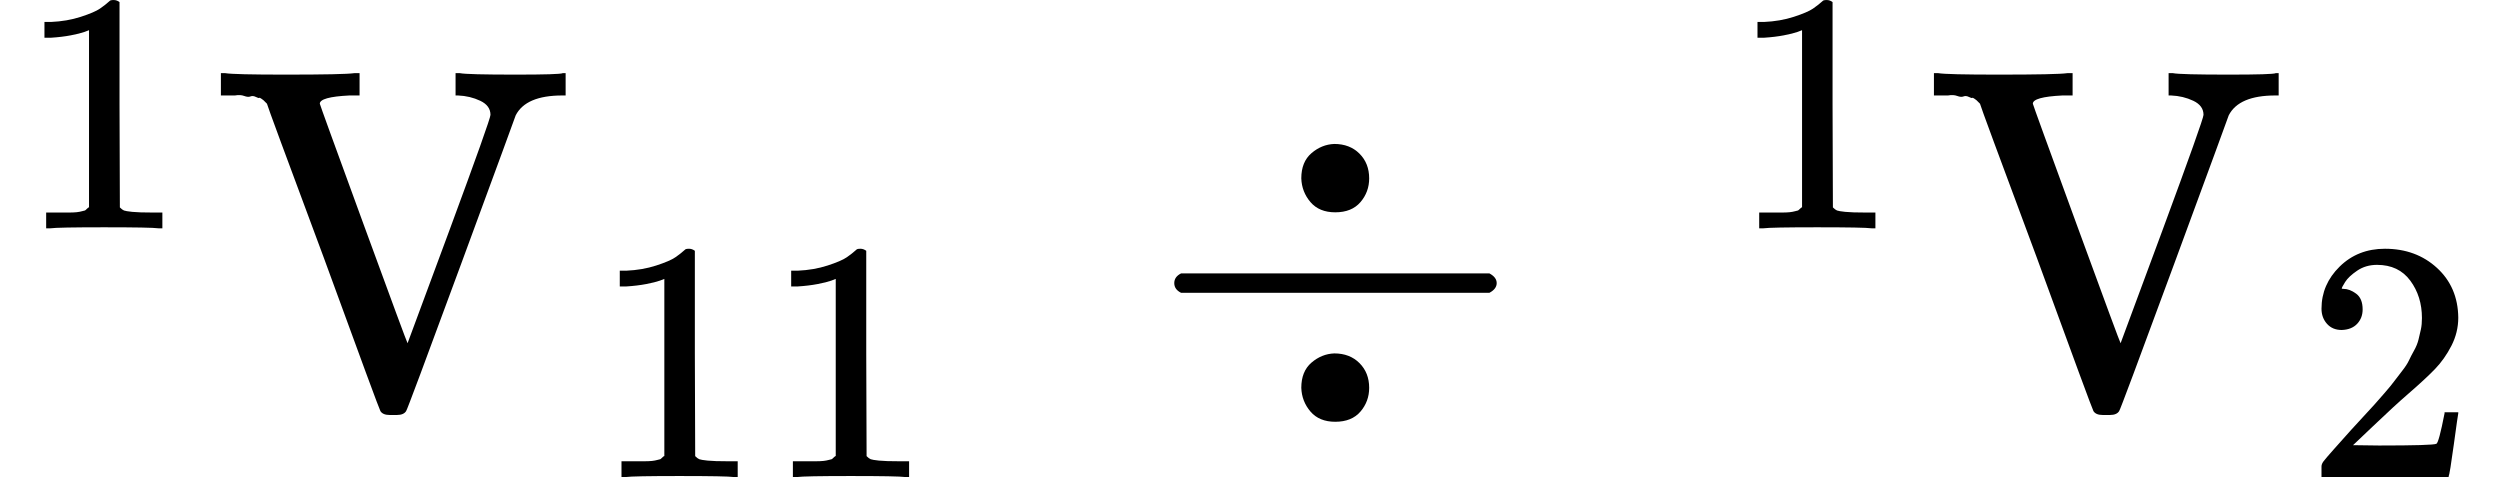
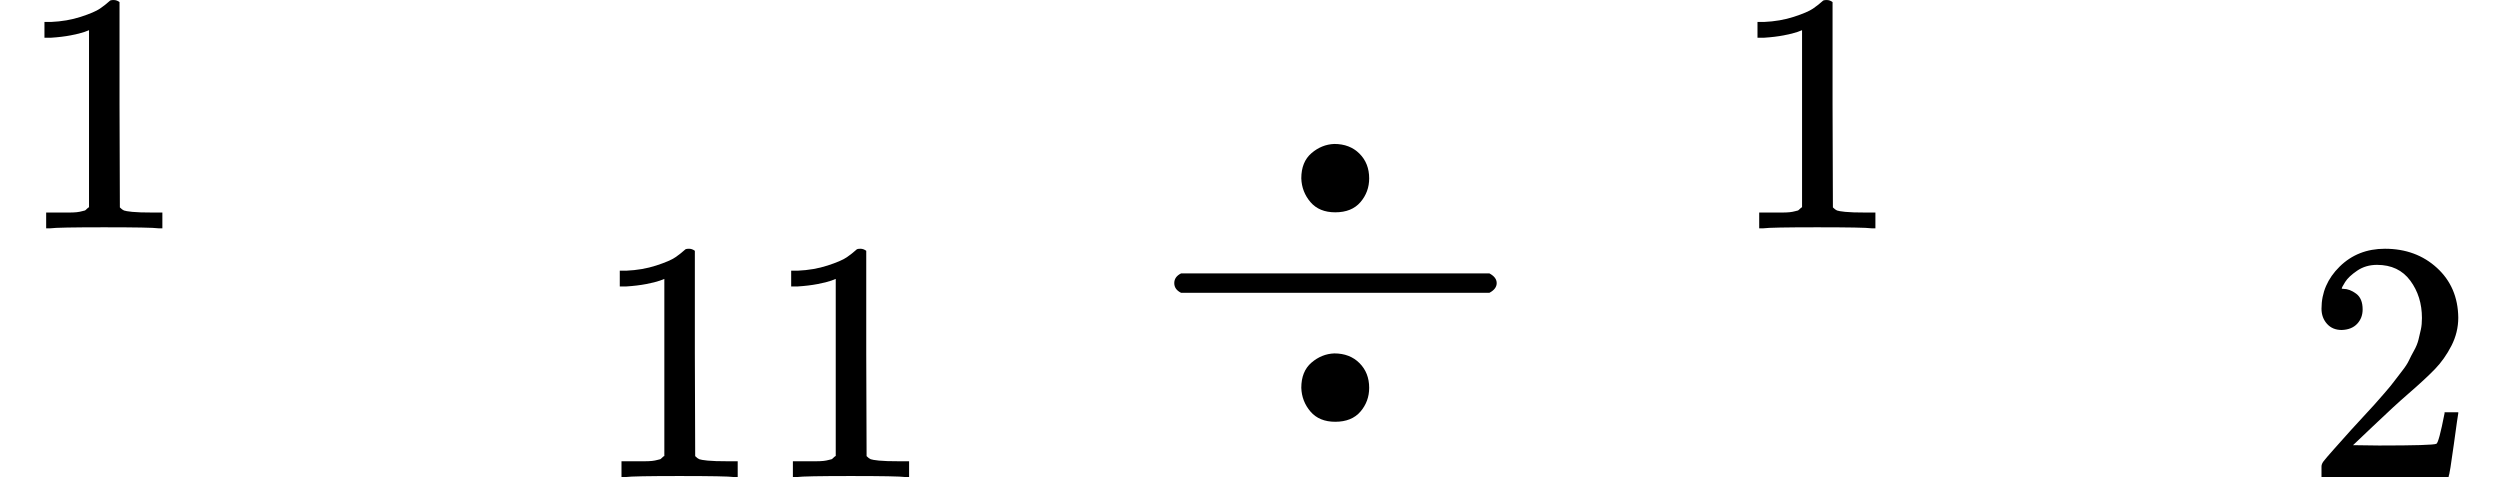
<svg xmlns="http://www.w3.org/2000/svg" xmlns:xlink="http://www.w3.org/1999/xlink" version="1.1" style="vertical-align: -0.339ex;" width="5156.2px" height="983.9px" viewBox="0 -833.9 5156.2 983.9">
  <defs>
    <path id="MJX-1156-TEX-N-31" d="M213 578L200 573Q186 568 160 563T102 556H83V602H102Q149 604 189 617T245 641T273 663Q275 666 285 666Q294 666 302 660V361L303 61Q310 54 315 52T339 48T401 46H427V0H416Q395 3 257 3Q121 3 100 0H88V46H114Q136 46 152 46T177 47T193 50T201 52T207 57T213 61V578Z" />
-     <path id="MJX-1156-TEX-N-56" d="M114 620Q113 621 110 624T107 627T103 630T98 632T91 634T80 635T67 636T48 637H19V683H28Q46 680 152 680Q273 680 294 683H305V637H284Q223 634 223 620Q223 618 313 372T404 126L490 358Q575 588 575 597Q575 616 554 626T508 637H503V683H512Q527 680 627 680Q718 680 724 683H730V637H723Q648 637 627 596Q627 595 515 291T401 -14Q396 -22 382 -22H374H367Q353 -22 348 -14Q346 -12 231 303Q114 617 114 620Z" />
    <path id="MJX-1156-TEX-N-F7" d="M318 466Q318 500 339 518T386 537Q418 537 438 517T458 466Q458 438 440 417T388 396Q355 396 337 417T318 466ZM56 237T56 250T70 270H706Q721 262 721 250T706 230H70Q56 237 56 250ZM318 34Q318 68 339 86T386 105Q418 105 438 85T458 34Q458 6 440 -15T388 -36Q355 -36 337 -15T318 34Z" />
    <path id="MJX-1156-TEX-N-32" d="M109 429Q82 429 66 447T50 491Q50 562 103 614T235 666Q326 666 387 610T449 465Q449 422 429 383T381 315T301 241Q265 210 201 149L142 93L218 92Q375 92 385 97Q392 99 409 186V189H449V186Q448 183 436 95T421 3V0H50V19V31Q50 38 56 46T86 81Q115 113 136 137Q145 147 170 174T204 211T233 244T261 278T284 308T305 340T320 369T333 401T340 431T343 464Q343 527 309 573T212 619Q179 619 154 602T119 569T109 550Q109 549 114 549Q132 549 151 535T170 489Q170 464 154 447T109 429Z" />
  </defs>
  <g stroke="currentColor" fill="currentColor" stroke-width="0" transform="scale(1,-1)">
    <g>
      <g>
        <g />
        <g transform="translate(33,363) scale(0.707)">
          <use xlink:href="#MJX-1156-TEX-N-31" />
        </g>
      </g>
      <g transform="translate(436.6,0)">
        <g>
          <g>
            <use xlink:href="#MJX-1156-TEX-N-56" />
          </g>
        </g>
        <g transform="translate(783,-150) scale(0.707)">
          <g>
            <use xlink:href="#MJX-1156-TEX-N-31" />
            <use xlink:href="#MJX-1156-TEX-N-31" transform="translate(500,0)" />
          </g>
        </g>
      </g>
      <g transform="translate(1976.7,0)">
        <g />
      </g>
      <g transform="translate(2365.9,0)">
        <use xlink:href="#MJX-1156-TEX-N-F7" />
      </g>
      <g transform="translate(3366.1,0)">
        <g>
          <g />
        </g>
        <g transform="translate(200,363) scale(0.707)">
          <use xlink:href="#MJX-1156-TEX-N-31" />
        </g>
      </g>
      <g transform="translate(3969.7,0)">
        <g>
          <g>
            <use xlink:href="#MJX-1156-TEX-N-56" />
          </g>
        </g>
        <g transform="translate(783,-150) scale(0.707)">
          <use xlink:href="#MJX-1156-TEX-N-32" />
        </g>
      </g>
    </g>
  </g>
</svg>